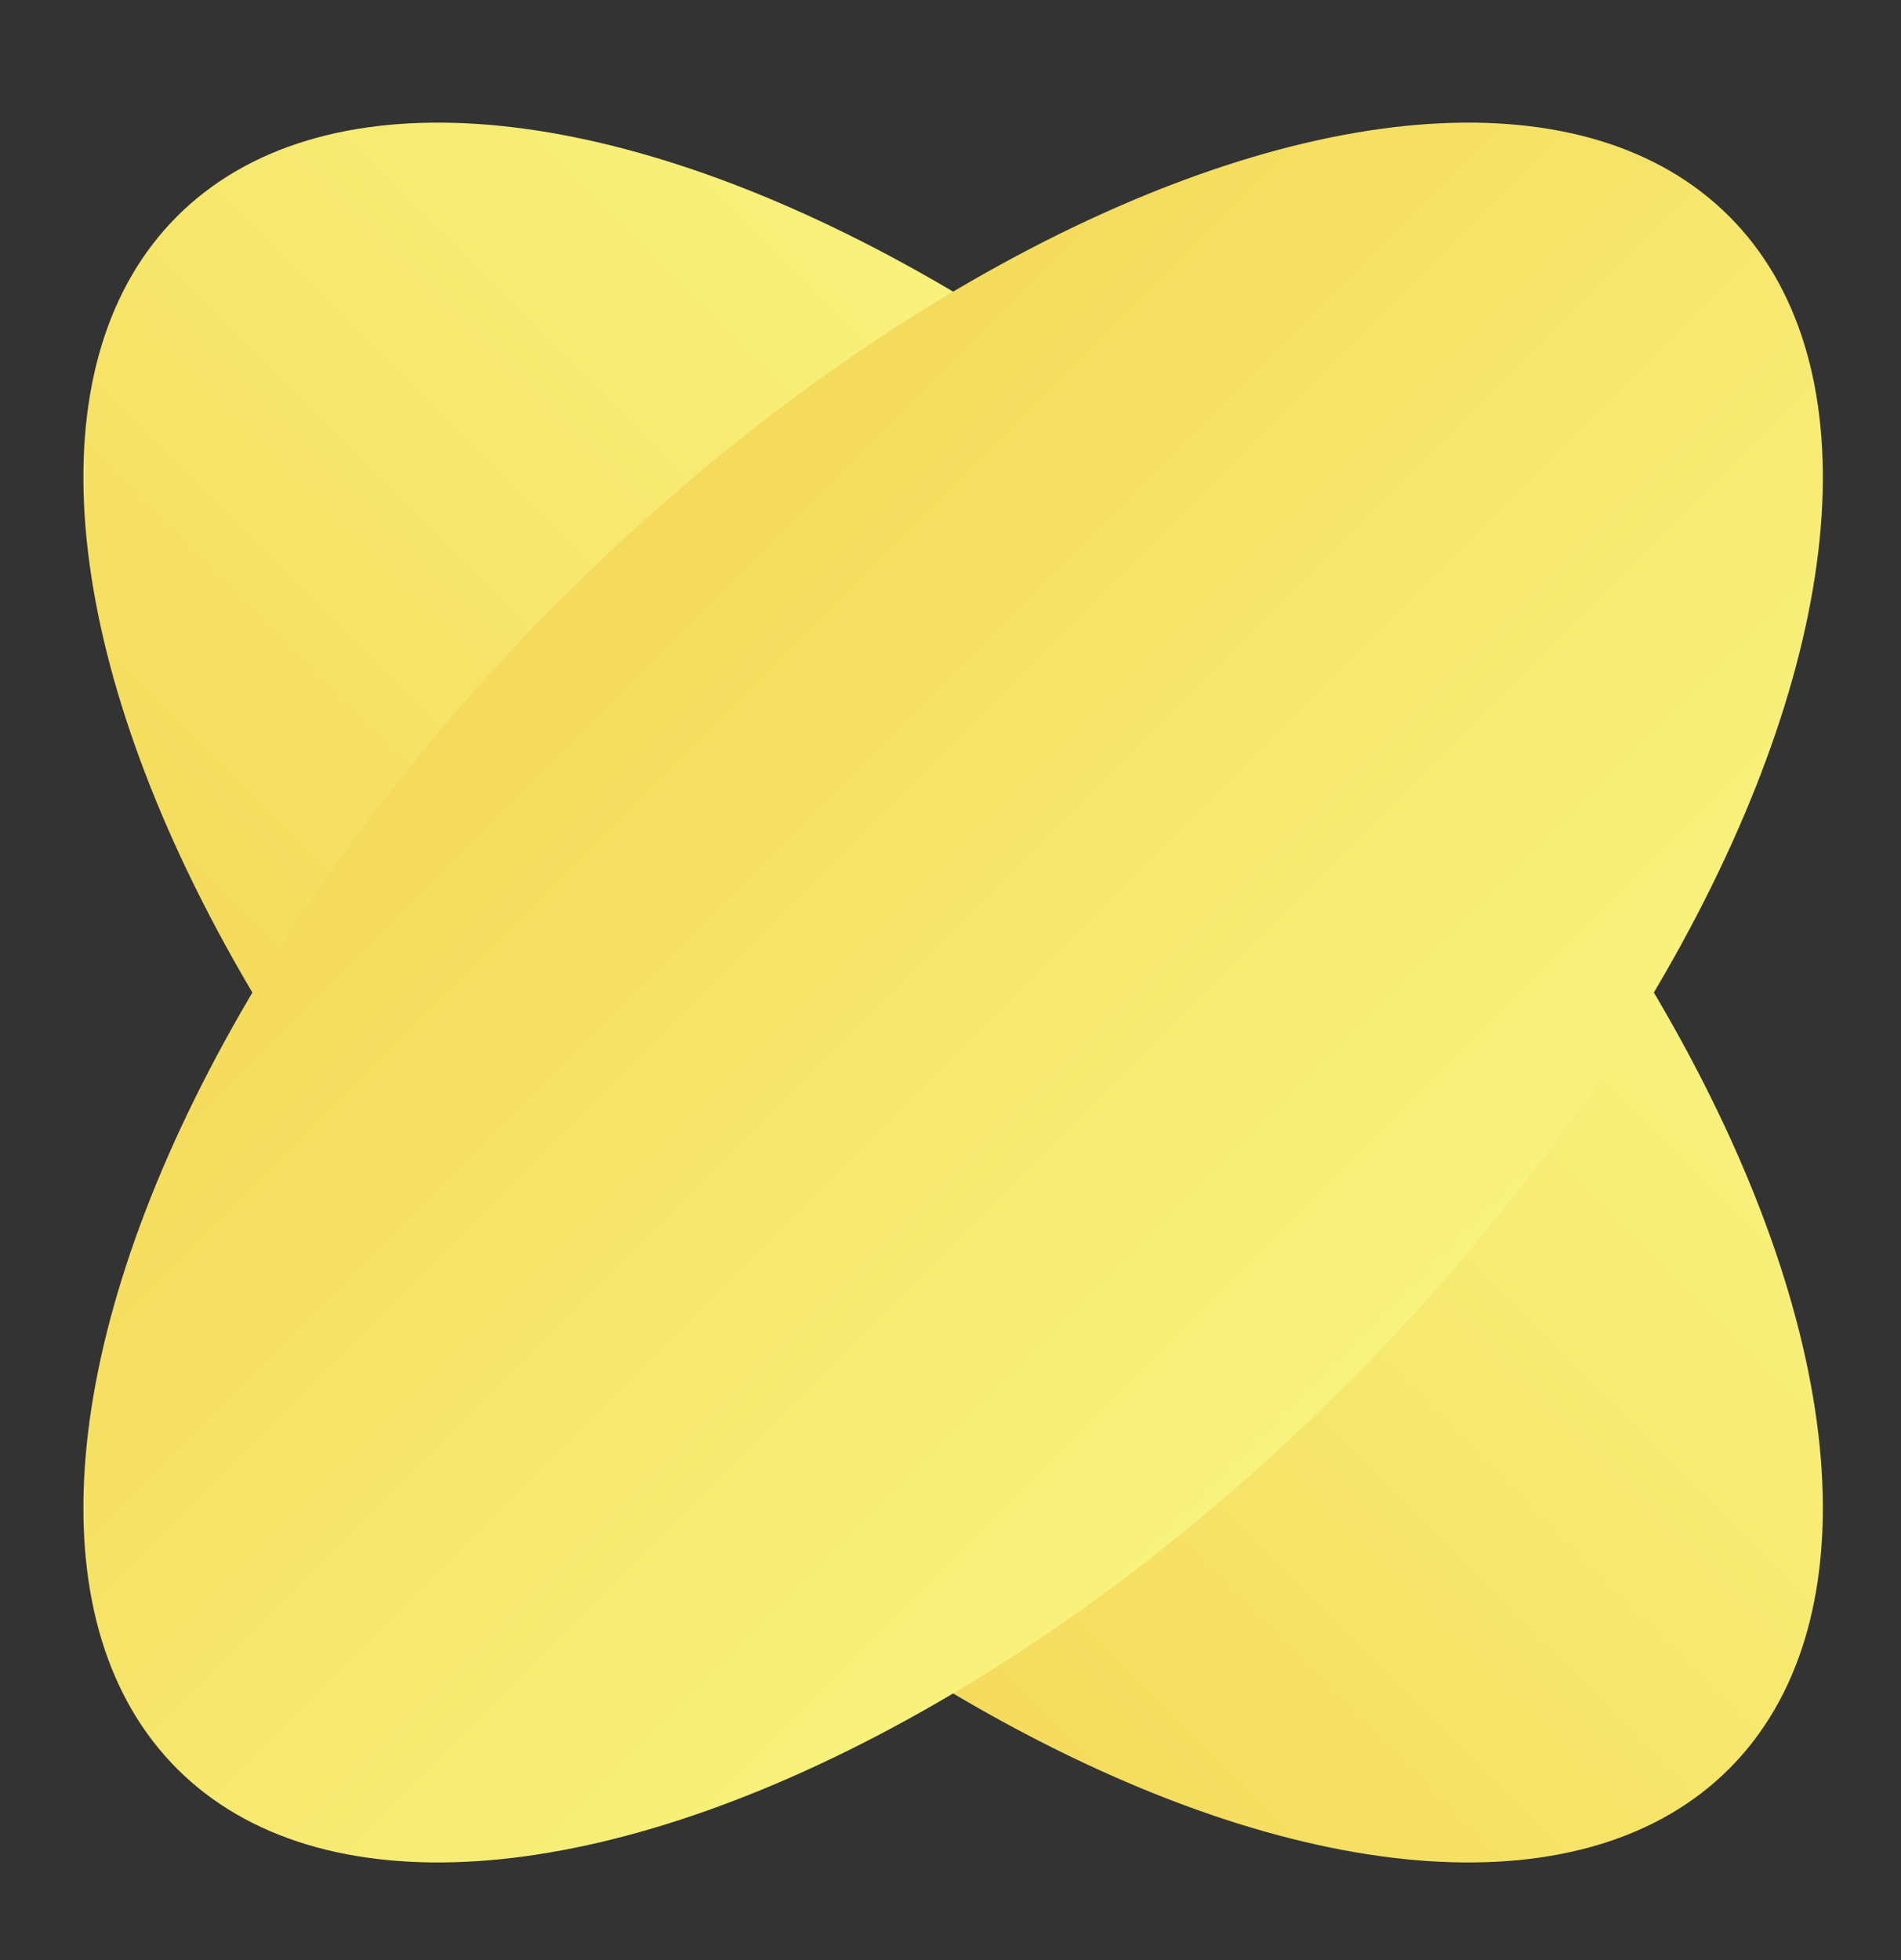
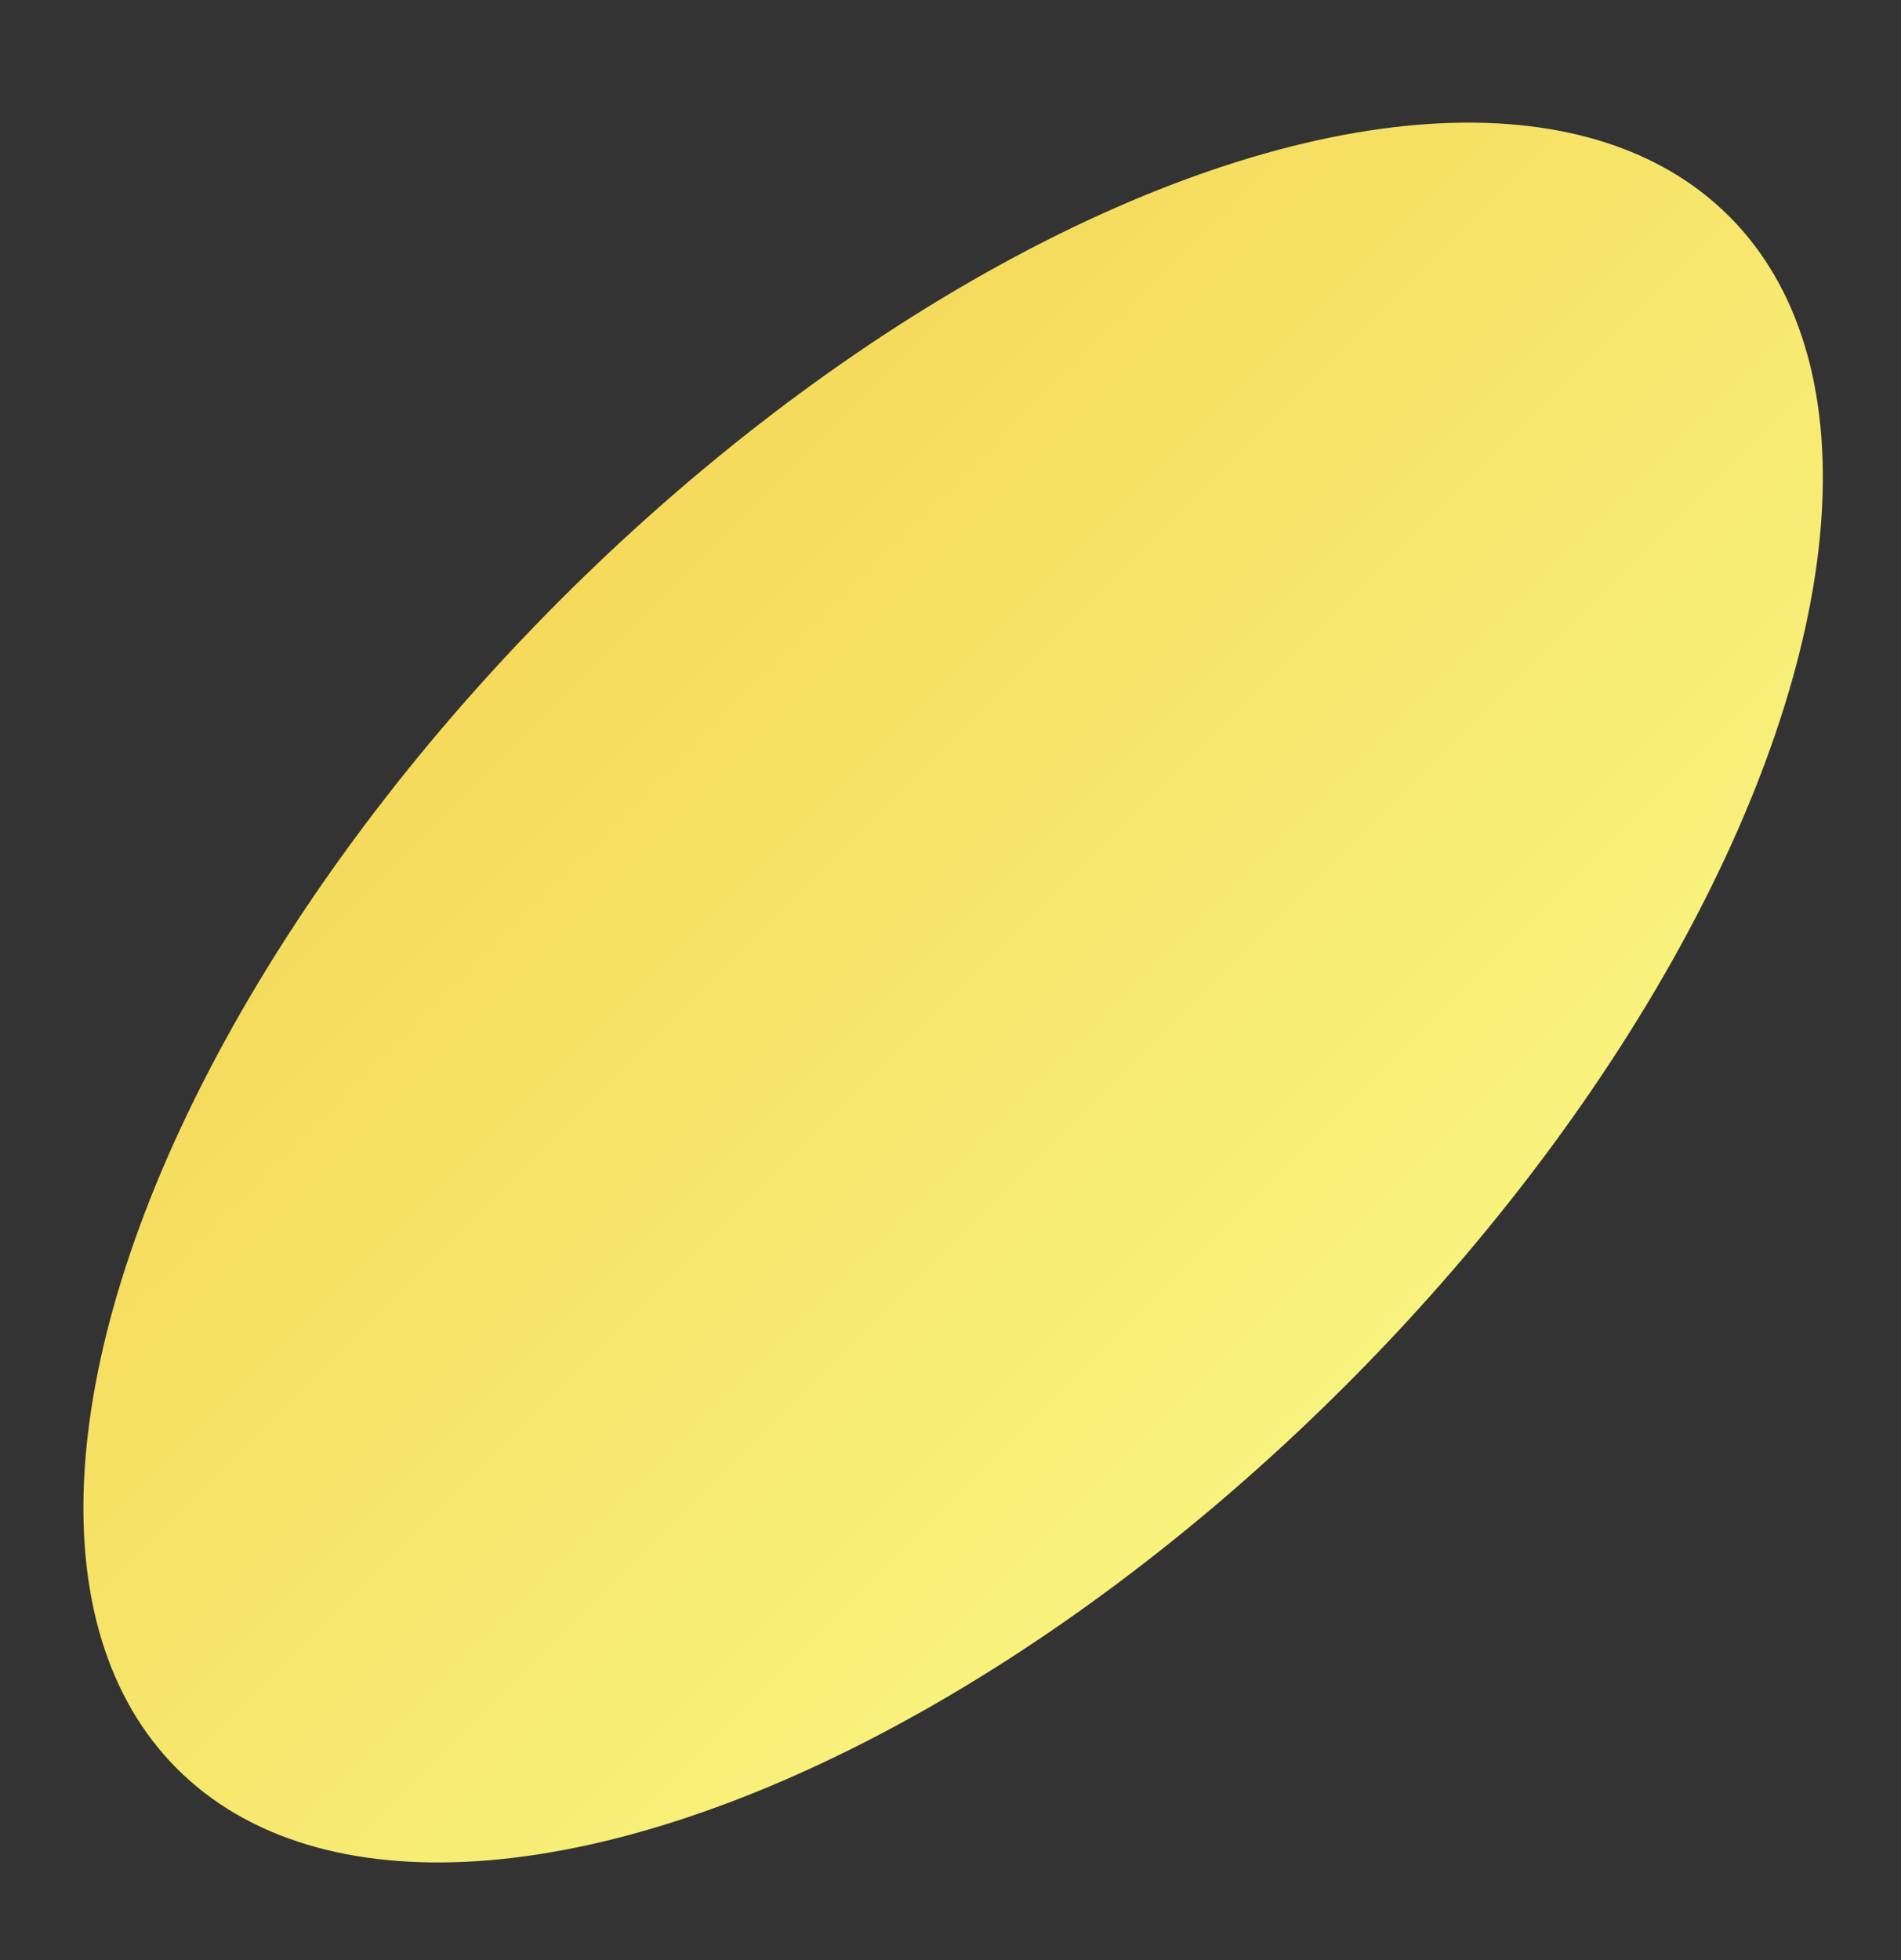
<svg xmlns="http://www.w3.org/2000/svg" width="97" height="100" viewBox="0 0 97 100" fill="none">
  <rect x="0" y="0" width="97" height="100" fill="#333333" stroke="none" />
-   <ellipse cx="48.634" cy="50.634" rx="56" ry="28.335" transform="rotate(45 48.634 50.634)" fill="url(#paint0_linear_3180_106)" />
  <ellipse cx="48.634" cy="50.634" rx="56" ry="28.335" transform="rotate(135 48.634 50.634)" fill="url(#paint1_linear_3180_106)" />
  <defs>
    <linearGradient id="paint0_linear_3180_106" x1="48.634" y1="22.299" x2="48.634" y2="78.969" gradientUnits="userSpaceOnUse">
      <stop stop-color="#F8F37E" />
      <stop offset="1" stop-color="#F5DA5B" />
    </linearGradient>
    <linearGradient id="paint1_linear_3180_106" x1="48.634" y1="22.299" x2="48.634" y2="78.969" gradientUnits="userSpaceOnUse">
      <stop stop-color="#F8F37E" />
      <stop offset="1" stop-color="#F5DA5B" />
    </linearGradient>
  </defs>
</svg>